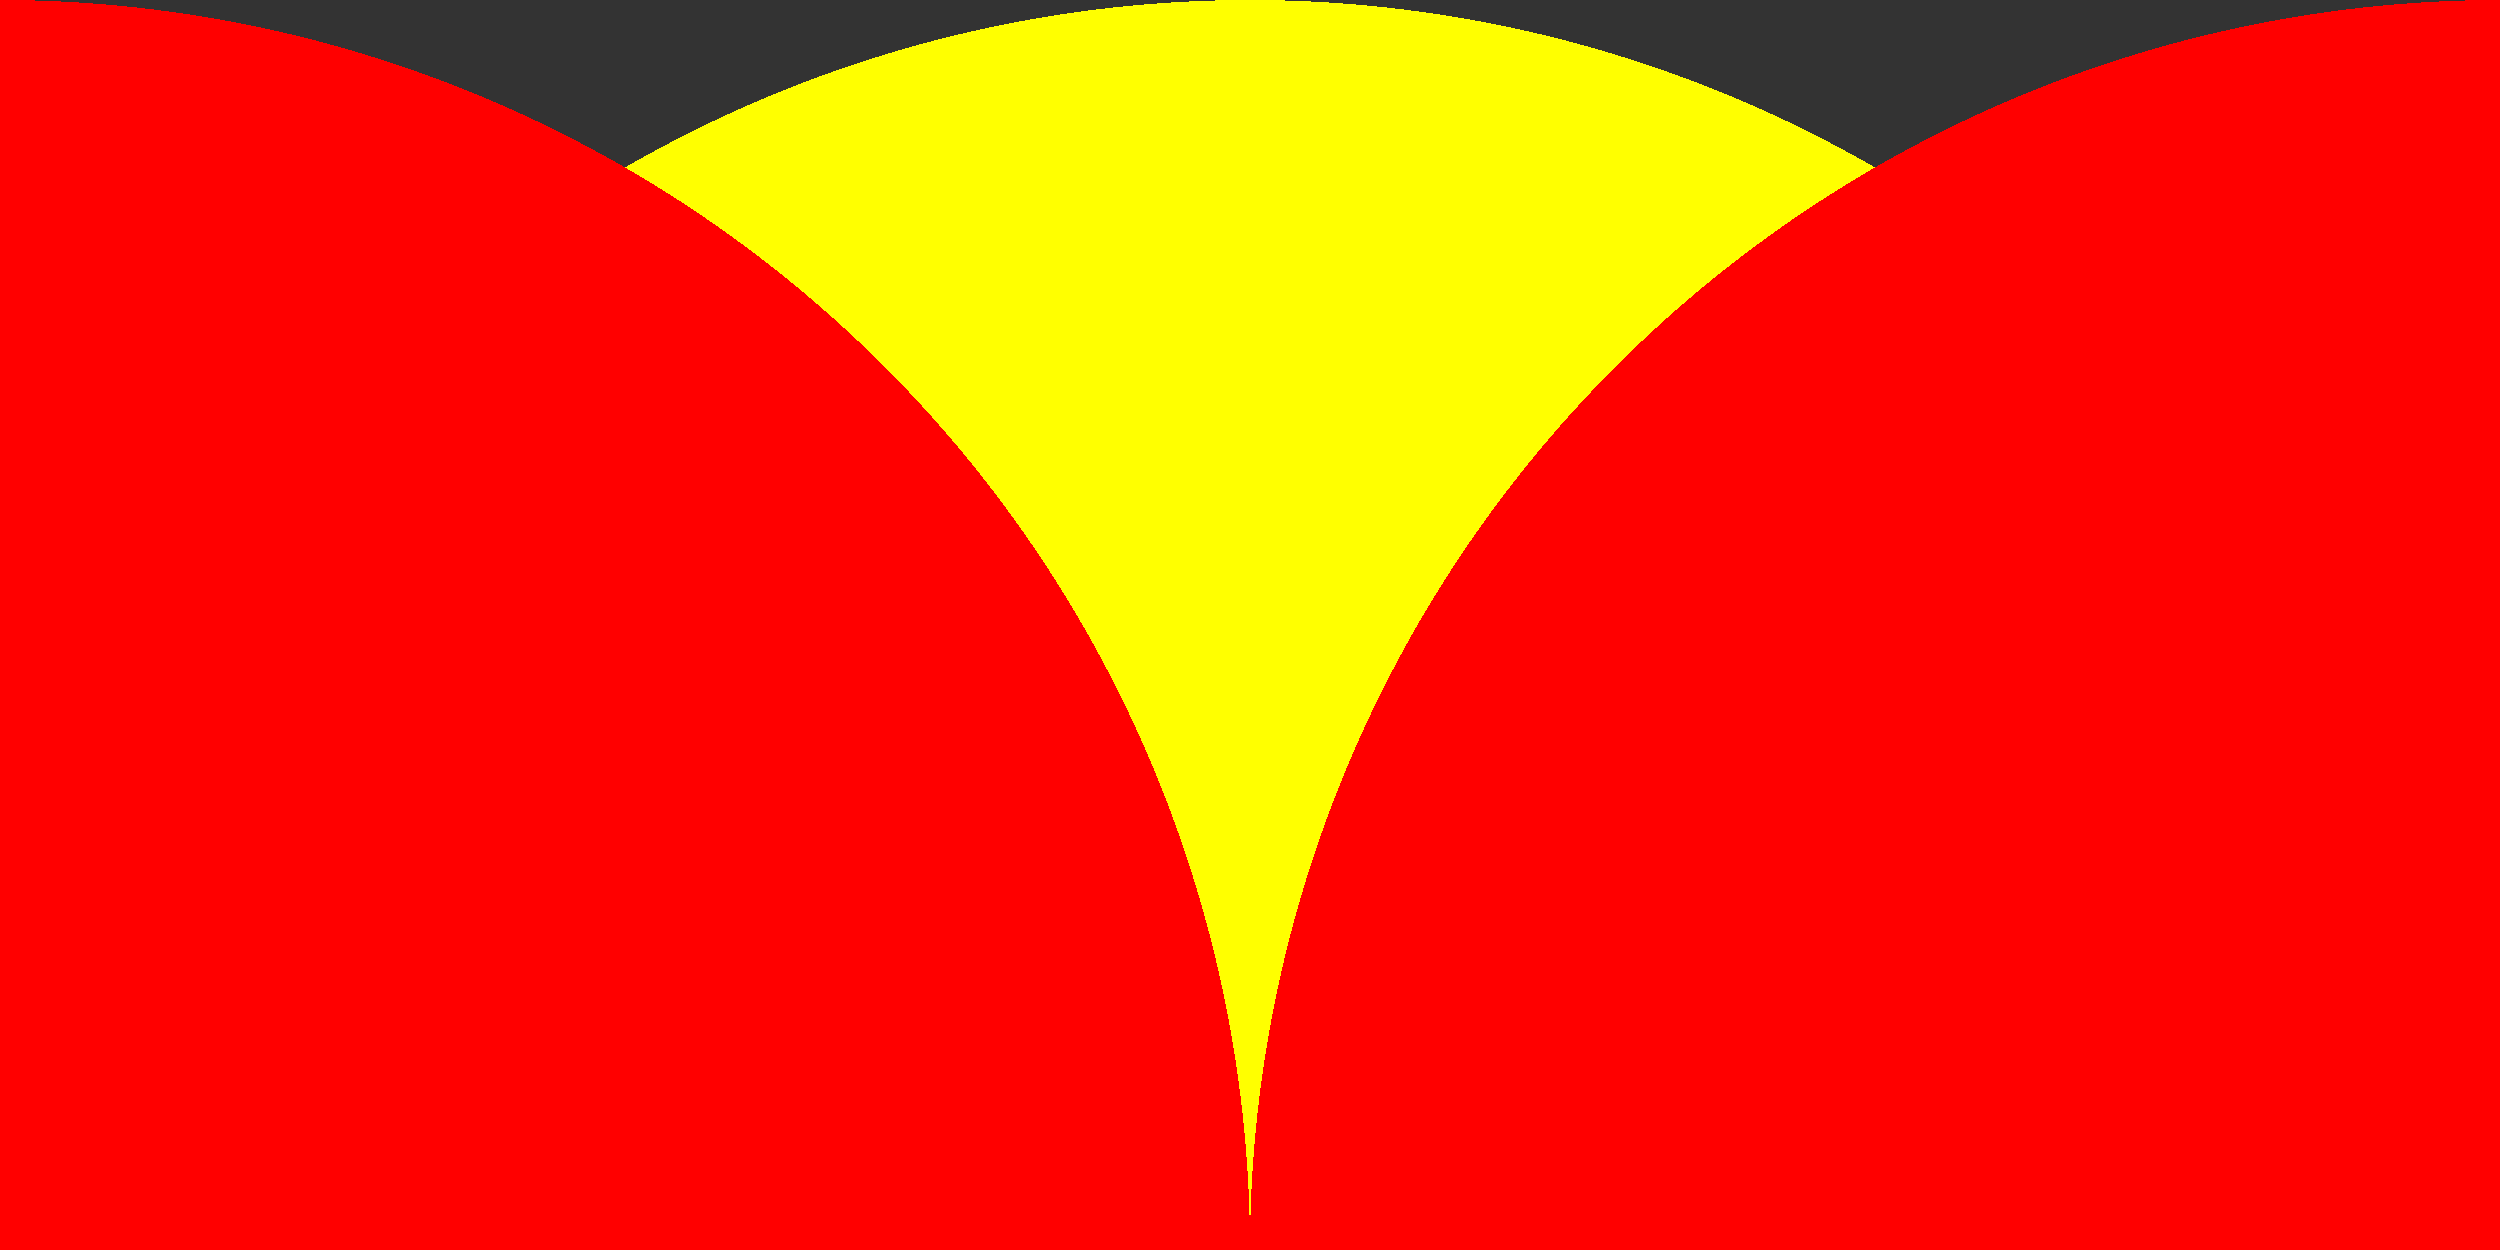
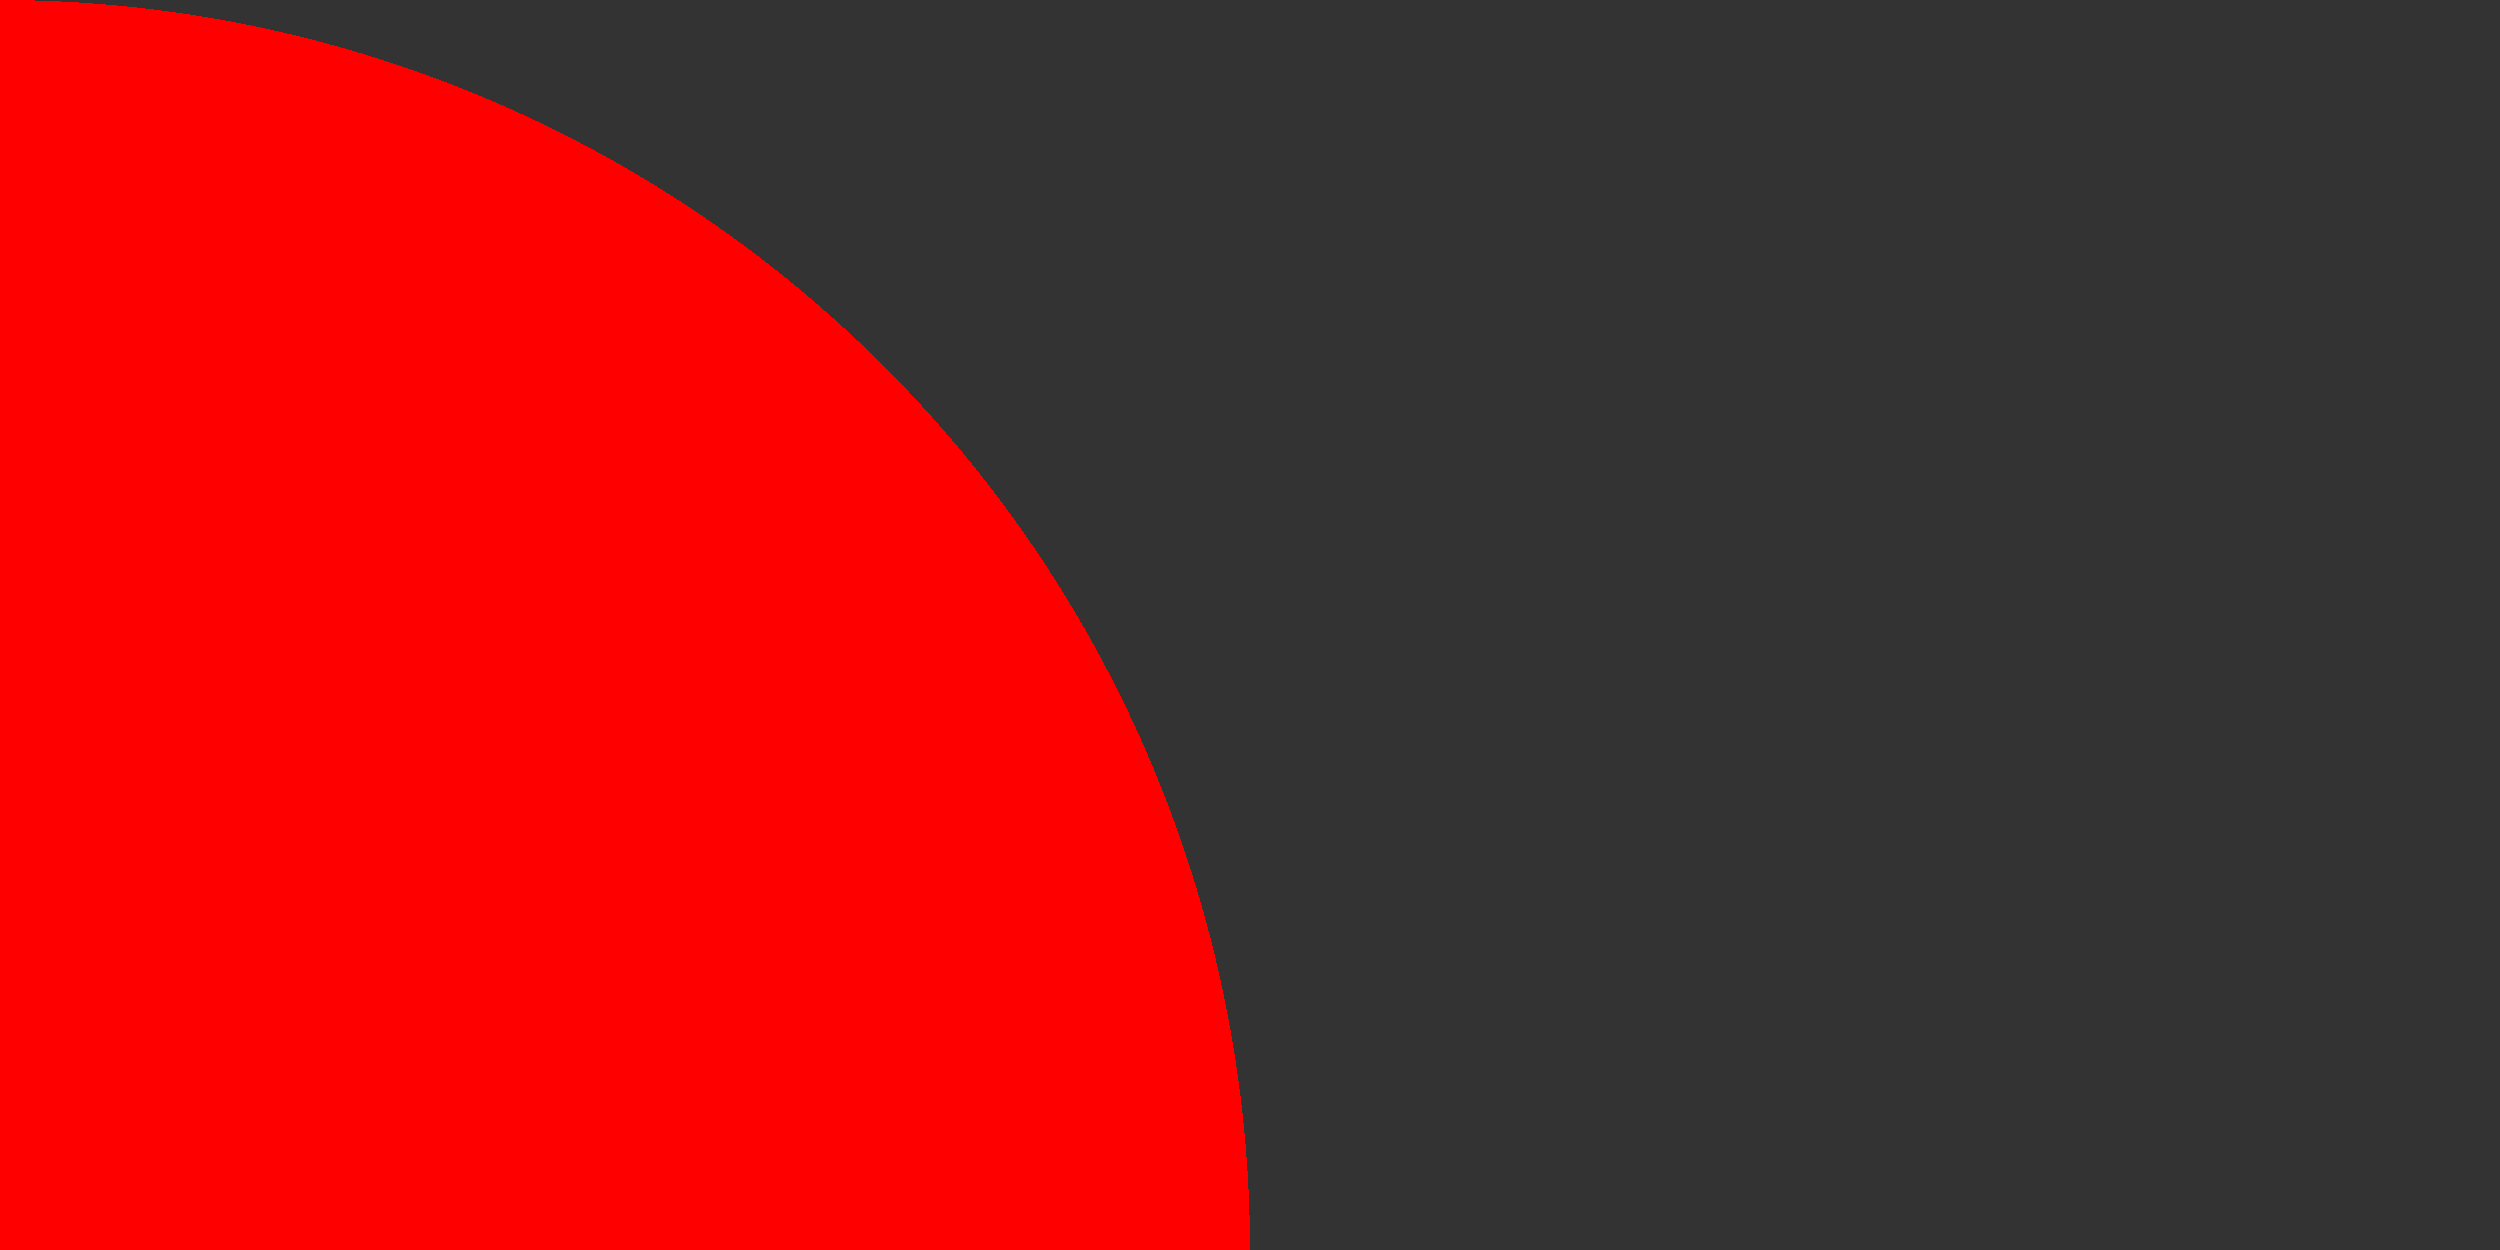
<svg xmlns="http://www.w3.org/2000/svg" width="200" height="100" shape-rendering="crispEdges">
  <rect width="100%" height="100%" fill="#333333" stroke="none" />
-   <path fill="yellow" d="M100 100L200 100Q200 97.545 199.88 95.093Q199.759 92.641 199.518 90.198Q199.278 87.755 198.918 85.327Q198.557 82.899 198.079 80.491Q197.6 78.083 197.003 75.702Q196.407 73.321 195.694 70.972Q194.981 68.622 194.154 66.311Q193.327 64 192.388 61.732Q191.448 59.464 190.399 57.244Q189.349 55.025 188.192 52.86Q187.035 50.695 185.773 48.59Q184.511 46.484 183.147 44.443Q181.783 42.402 180.321 40.43Q178.858 38.458 177.301 36.561Q175.744 34.663 174.095 32.844Q172.446 31.025 170.711 29.289Q168.975 27.553 167.156 25.905Q165.337 24.256 163.439 22.699Q161.542 21.142 159.57 19.679Q157.598 18.217 155.557 16.853Q153.516 15.489 151.41 14.227Q149.305 12.965 147.14 11.808Q144.975 10.651 142.755 9.601Q140.536 8.551 138.268 7.612Q136 6.673 133.689 5.846Q131.378 5.019 129.028 4.306Q126.679 3.593 124.298 2.997Q121.917 2.4 119.509 1.921Q117.101 1.443 114.673 1.082Q112.245 0.722 109.802 0.482Q107.359 0.241 104.907 0.12Q102.455 0 100 0Q97.545 0 95.093 0.12Q92.641 0.241 90.198 0.482Q87.755 0.722 85.327 1.082Q82.899 1.443 80.491 1.921Q78.083 2.4 75.702 2.997Q73.321 3.593 70.972 4.306Q68.622 5.019 66.311 5.846Q64 6.673 61.732 7.612Q59.464 8.551 57.244 9.601Q55.025 10.651 52.86 11.808Q50.695 12.965 48.59 14.227Q46.484 15.489 44.443 16.853Q42.402 18.217 40.43 19.679Q38.458 21.142 36.561 22.699Q34.663 24.256 32.844 25.905Q31.025 27.553 29.289 29.289Q27.553 31.025 25.905 32.844Q24.256 34.663 22.699 36.561Q21.142 38.458 19.679 40.43Q18.217 42.402 16.853 44.443Q15.489 46.484 14.227 48.59Q12.965 50.695 11.808 52.86Q10.651 55.025 9.601 57.244Q8.551 59.464 7.612 61.732Q6.673 64 5.846 66.311Q5.019 68.622 4.306 70.972Q3.593 73.321 2.997 75.702Q2.4 78.083 1.921 80.491Q1.443 82.899 1.082 85.327Q0.722 87.755 0.482 90.198Q0.241 92.641 0.12 95.093Q0 97.545 0 100L100 100Z" />
-   <path fill="red" transform="matrix(0 -1 1 0 100 200)" d="M100 100L200 100Q200 97.545 199.88 95.093Q199.759 92.641 199.518 90.198Q199.278 87.755 198.918 85.327Q198.557 82.899 198.079 80.491Q197.6 78.083 197.003 75.702Q196.407 73.321 195.694 70.972Q194.981 68.622 194.154 66.311Q193.327 64 192.388 61.732Q191.448 59.464 190.399 57.244Q189.349 55.025 188.192 52.86Q187.035 50.695 185.773 48.59Q184.511 46.484 183.147 44.443Q181.783 42.402 180.321 40.43Q178.858 38.458 177.301 36.561Q175.744 34.663 174.095 32.844Q172.446 31.025 170.711 29.289Q168.975 27.553 167.156 25.905Q165.337 24.256 163.439 22.699Q161.542 21.142 159.57 19.679Q157.598 18.217 155.557 16.853Q153.516 15.489 151.41 14.227Q149.305 12.965 147.14 11.808Q144.975 10.651 142.755 9.601Q140.536 8.551 138.268 7.612Q136 6.673 133.689 5.846Q131.378 5.019 129.028 4.306Q126.679 3.593 124.298 2.997Q121.917 2.4 119.509 1.921Q117.101 1.443 114.673 1.082Q112.245 0.722 109.802 0.482Q107.359 0.241 104.907 0.12Q102.455 0 100 0L100 100Z" />
  <path fill="red" transform="translate(-100 0)" d="M100 100L200 100Q200 97.545 199.88 95.093Q199.759 92.641 199.518 90.198Q199.278 87.755 198.918 85.327Q198.557 82.899 198.079 80.491Q197.6 78.083 197.003 75.702Q196.407 73.321 195.694 70.972Q194.981 68.622 194.154 66.311Q193.327 64 192.388 61.732Q191.448 59.464 190.399 57.244Q189.349 55.025 188.192 52.86Q187.035 50.695 185.773 48.59Q184.511 46.484 183.147 44.443Q181.783 42.402 180.321 40.43Q178.858 38.458 177.301 36.561Q175.744 34.663 174.095 32.844Q172.446 31.025 170.711 29.289Q168.975 27.553 167.156 25.905Q165.337 24.256 163.439 22.699Q161.542 21.142 159.57 19.679Q157.598 18.217 155.557 16.853Q153.516 15.489 151.41 14.227Q149.305 12.965 147.14 11.808Q144.975 10.651 142.755 9.601Q140.536 8.551 138.268 7.612Q136 6.673 133.689 5.846Q131.378 5.019 129.028 4.306Q126.679 3.593 124.298 2.997Q121.917 2.4 119.509 1.921Q117.101 1.443 114.673 1.082Q112.245 0.722 109.802 0.482Q107.359 0.241 104.907 0.12Q102.455 0 100 0L100 100Z" />
</svg>